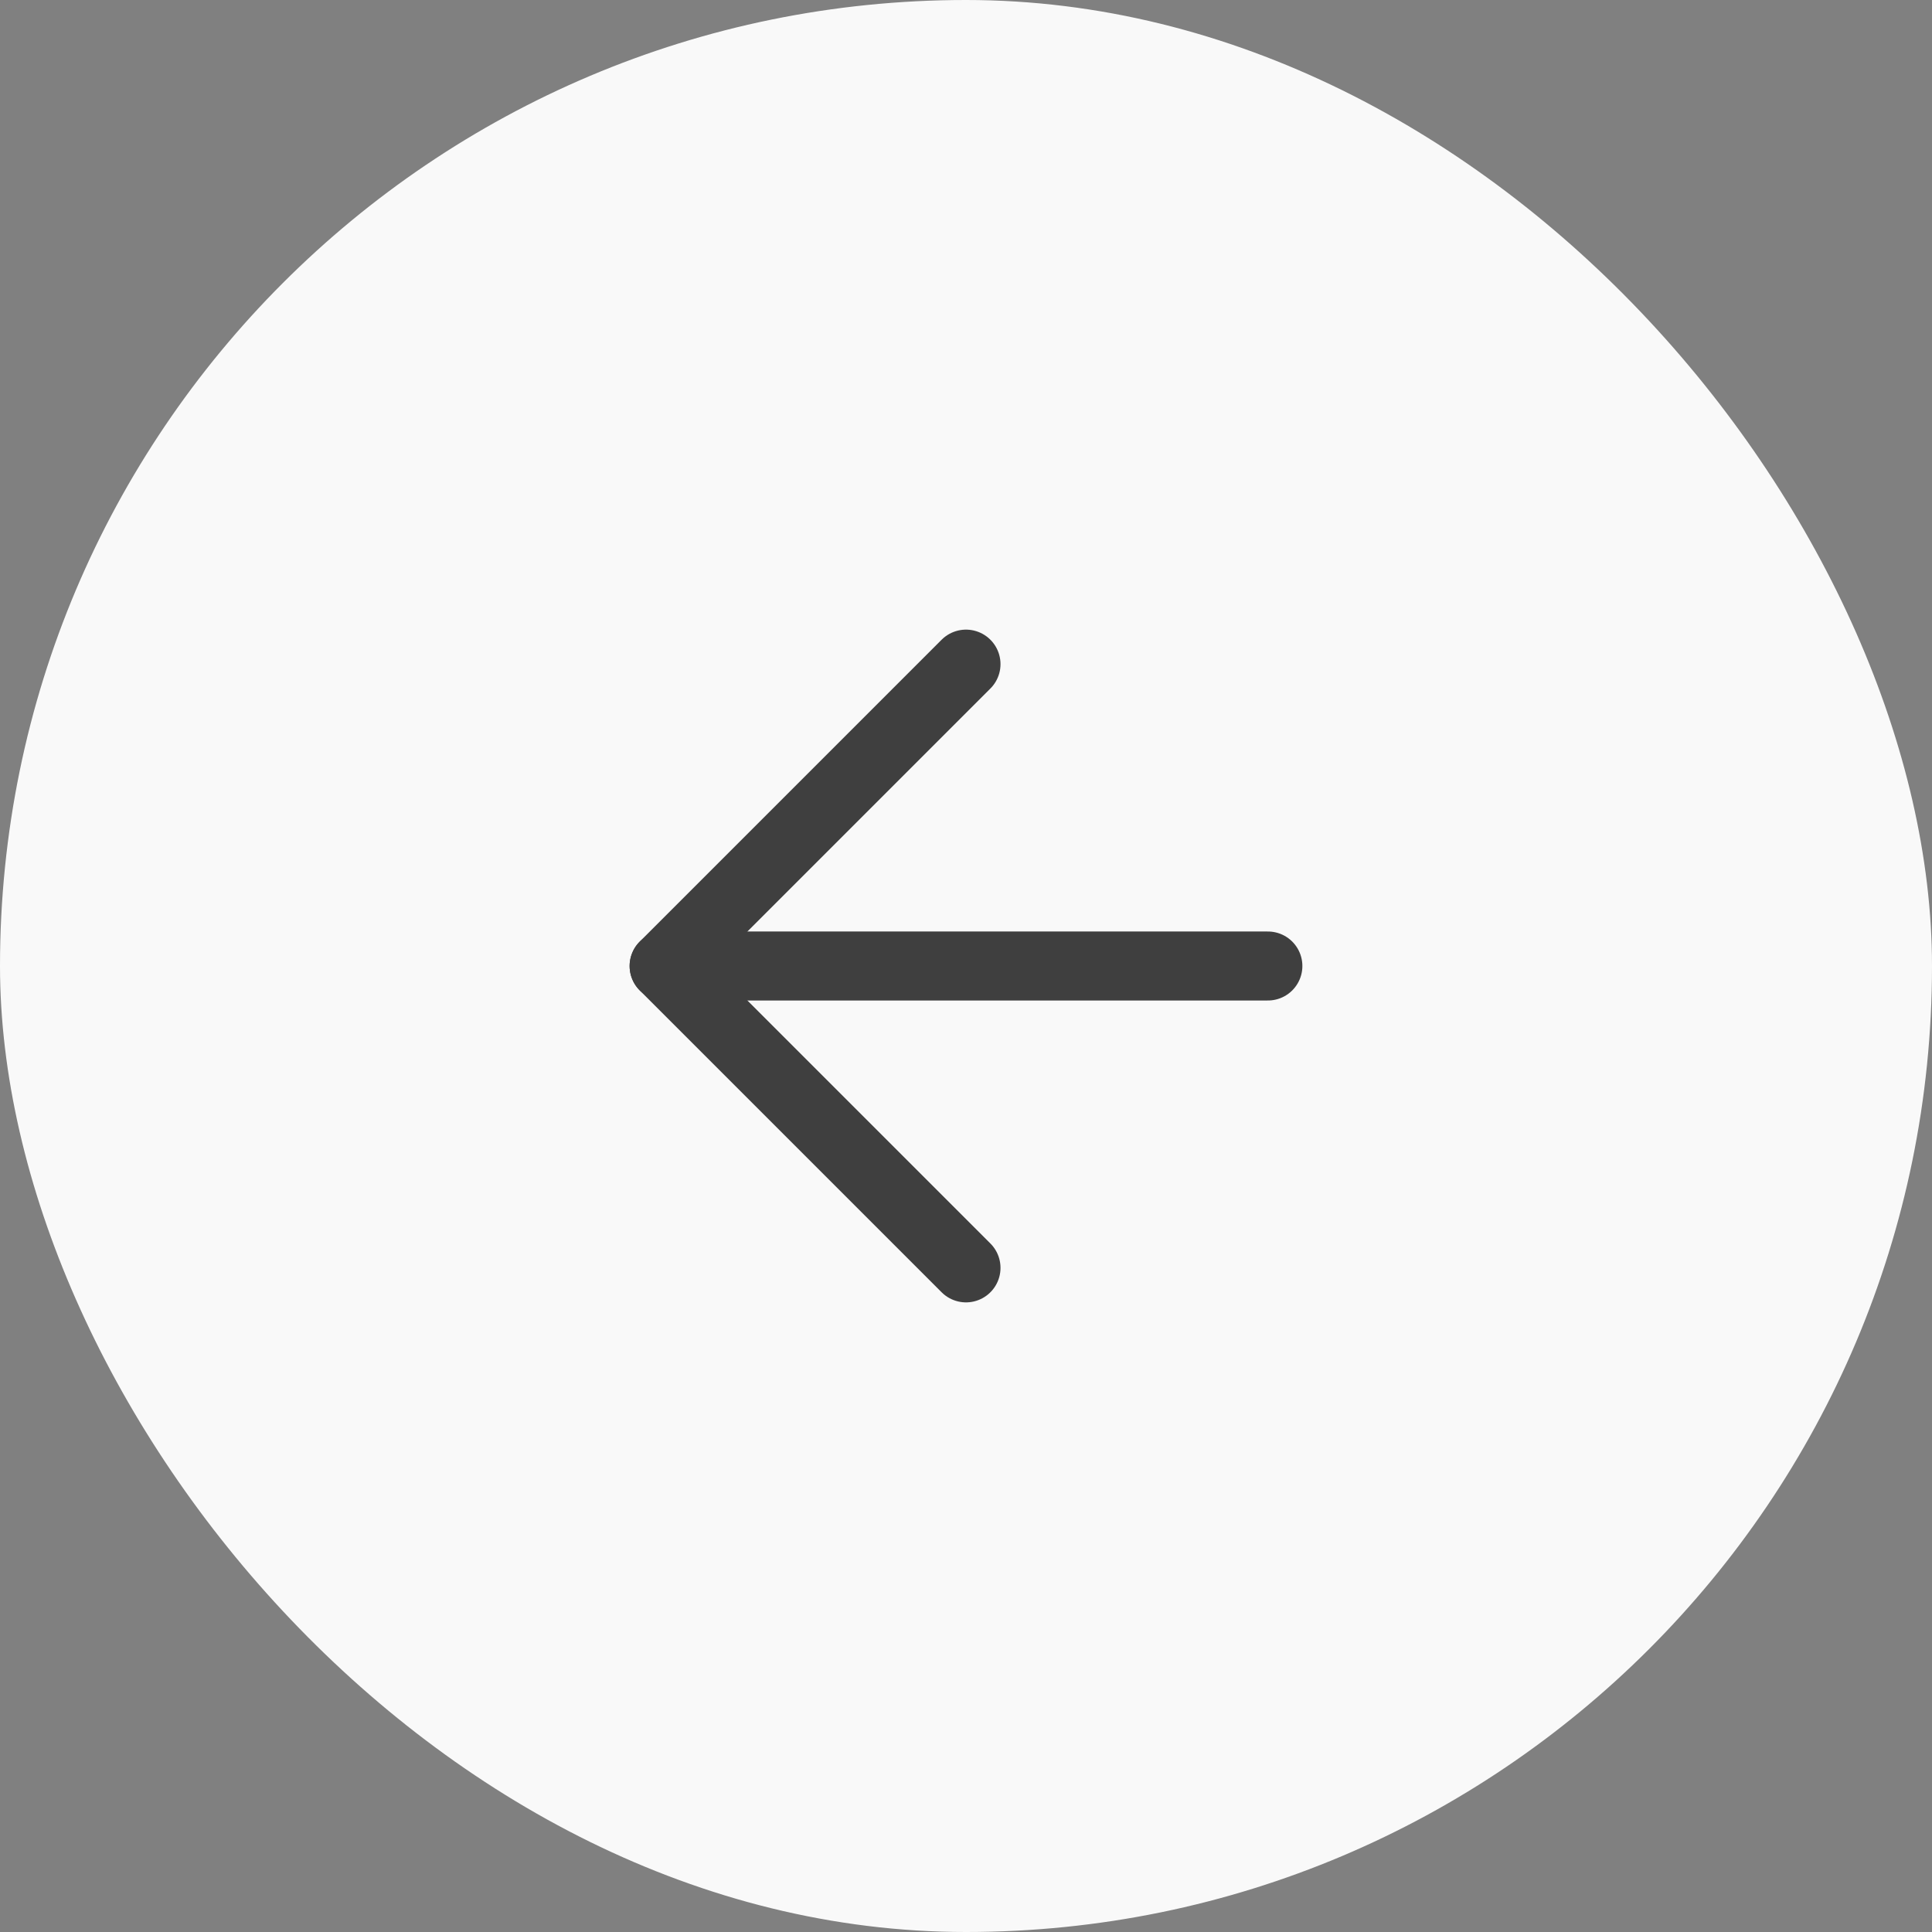
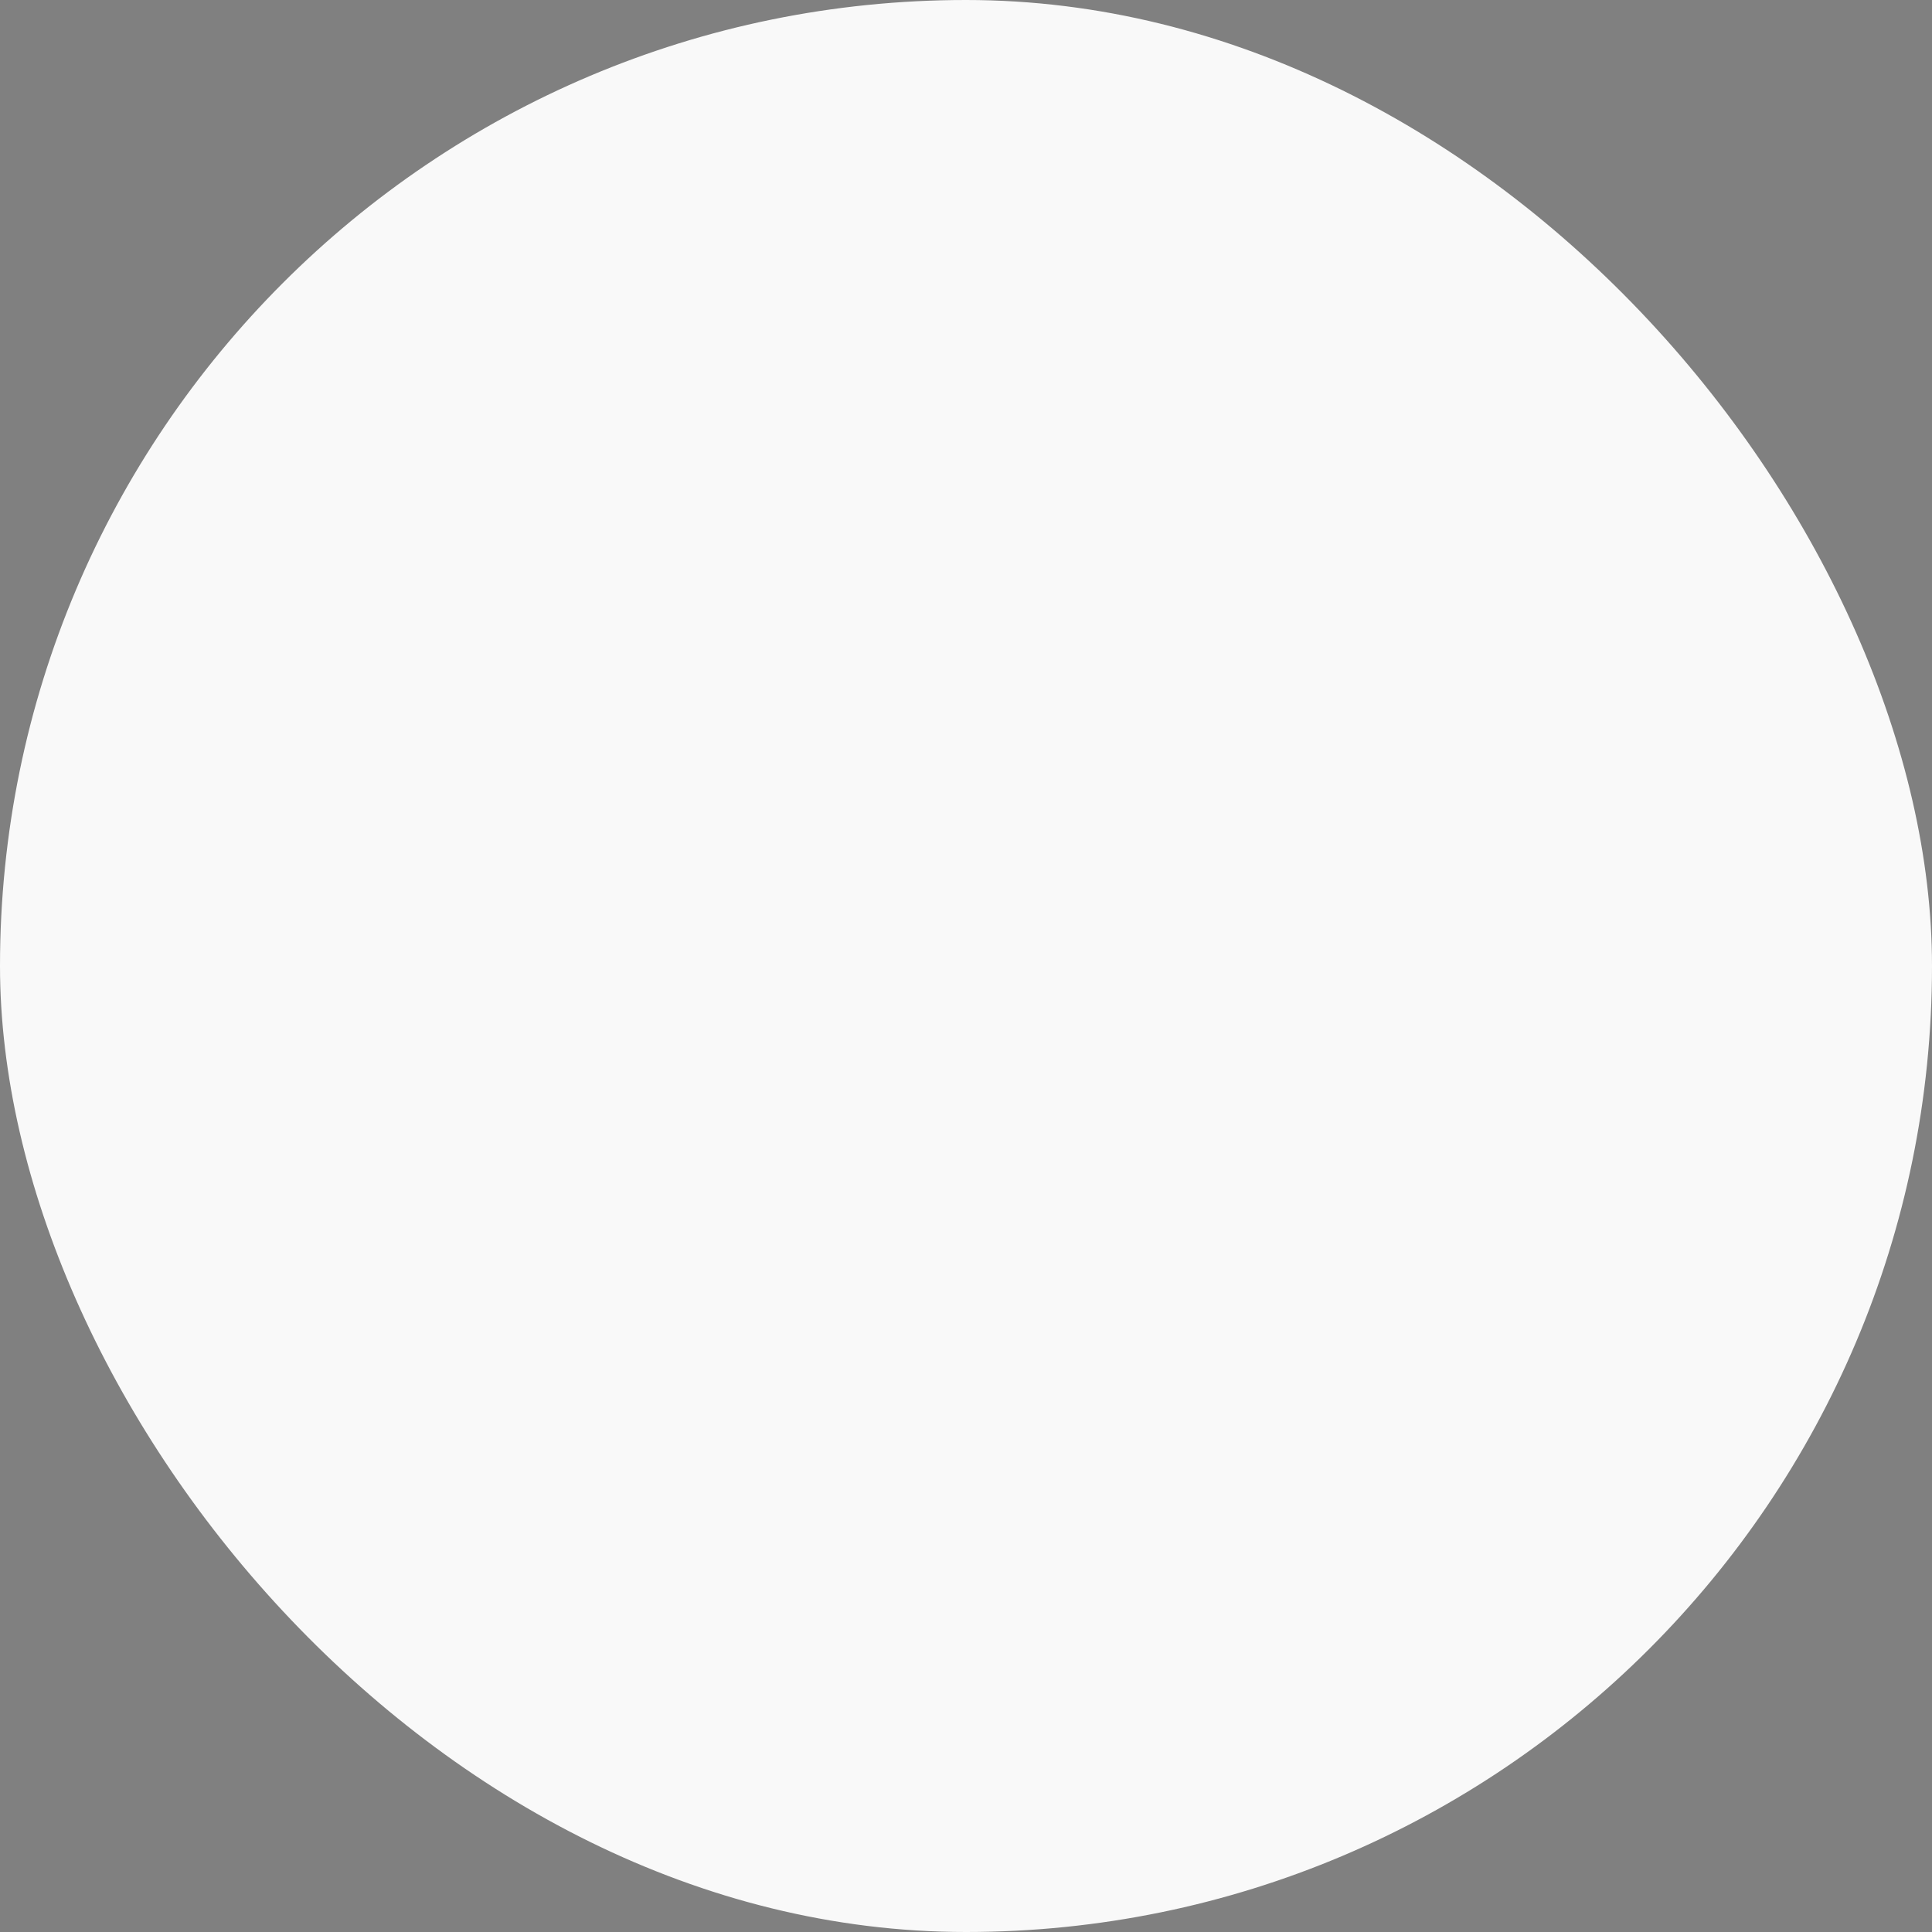
<svg xmlns="http://www.w3.org/2000/svg" width="56" height="56" viewBox="0 0 56 56" fill="none">
  <rect x="0" y="0" width="56" height="56" fill="#808080" stroke="none" />
  <rect width="56" height="56" rx="28" fill="#F9F9F9" />
-   <path d="M36.75 28H19.25" stroke="#3F3F3F" stroke-width="2" stroke-linecap="round" stroke-linejoin="round" />
-   <path d="M28 19.25L19.25 28L28 36.75" stroke="#3F3F3F" stroke-width="2" stroke-linecap="round" stroke-linejoin="round" />
</svg>